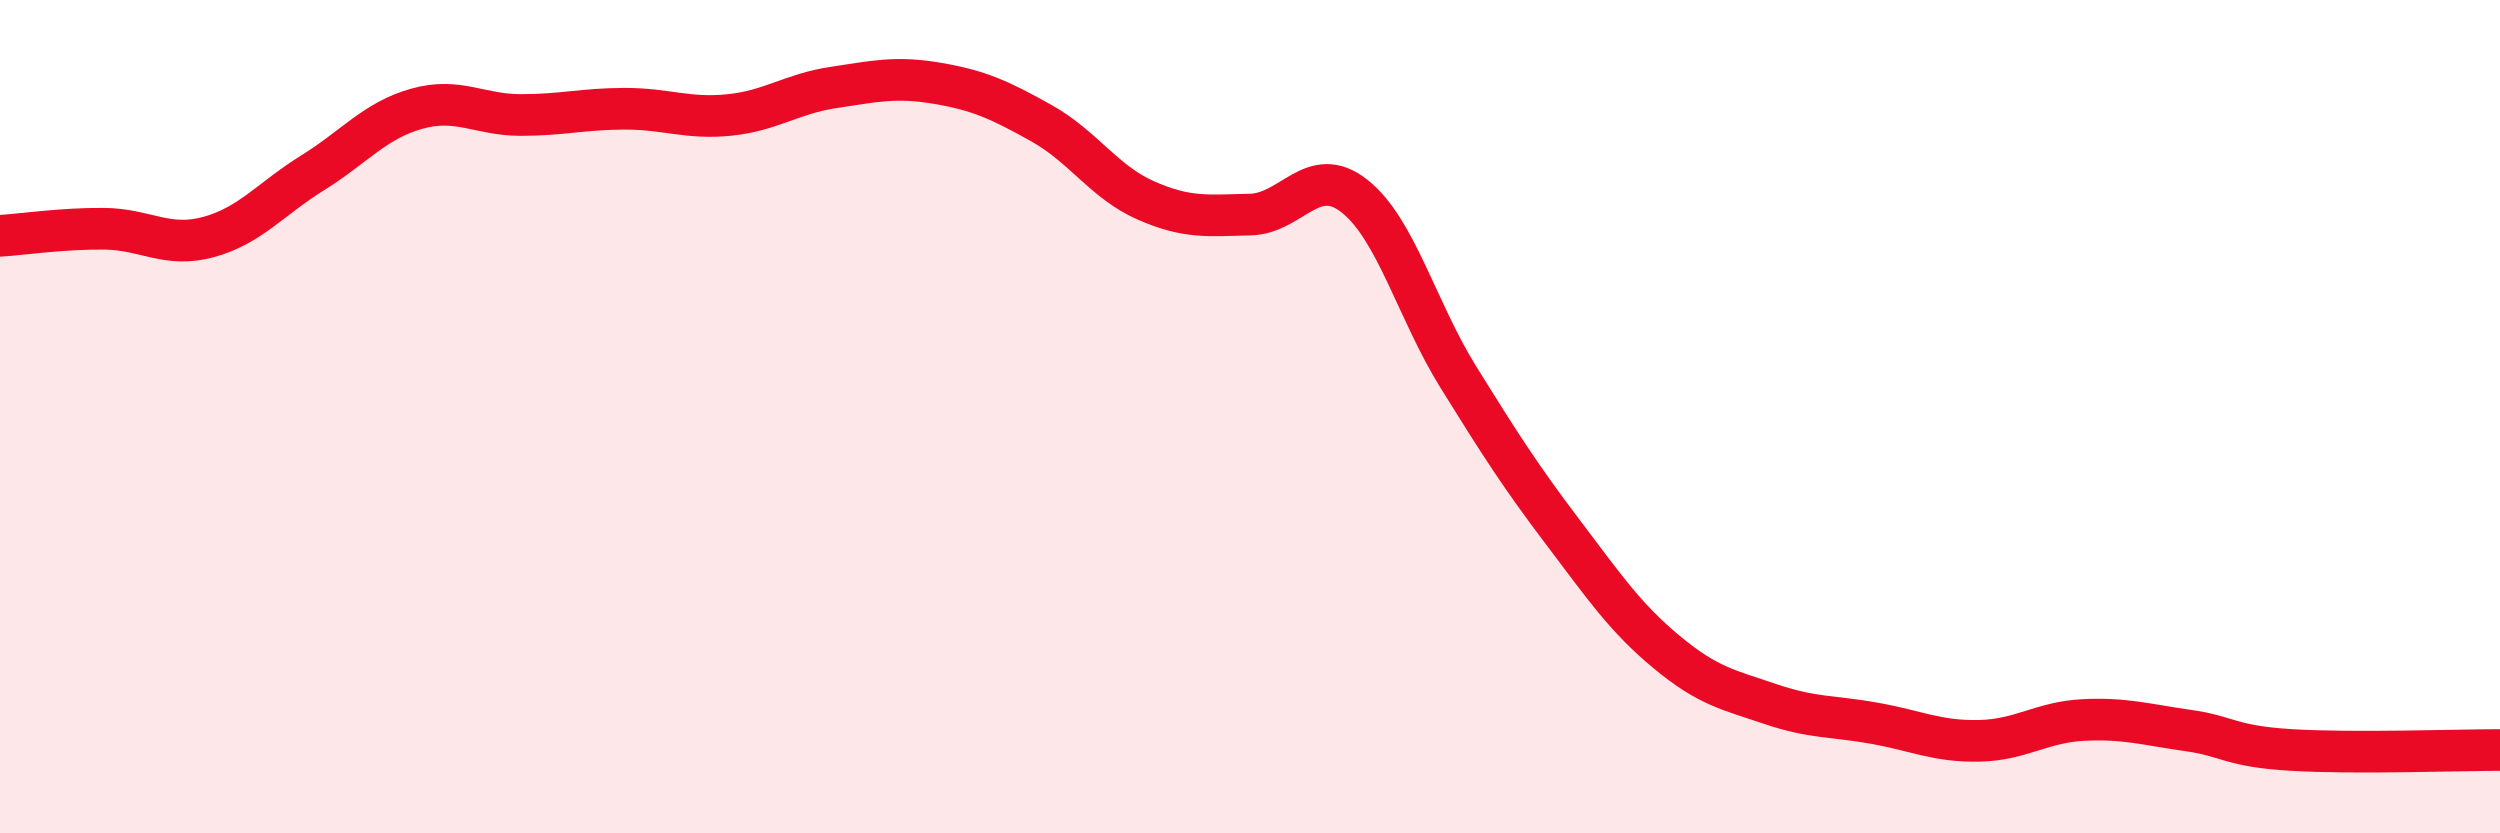
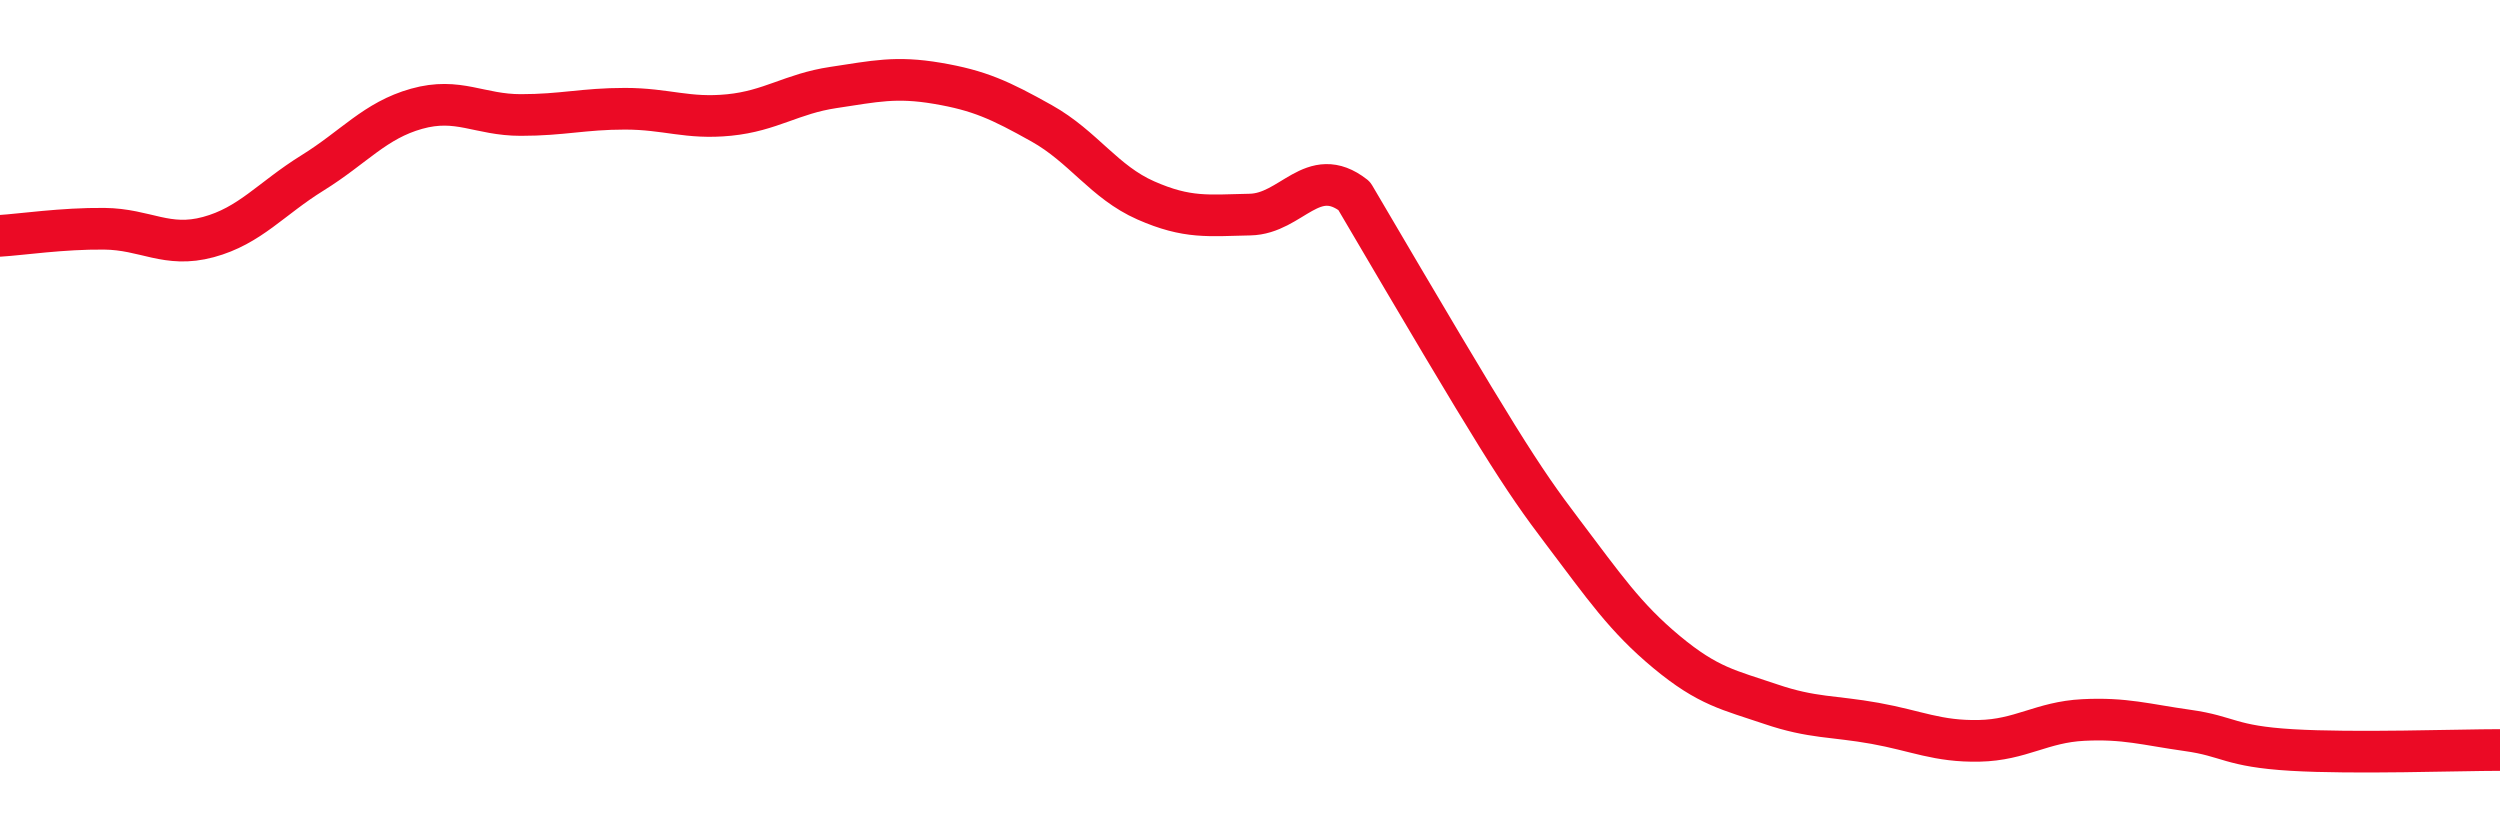
<svg xmlns="http://www.w3.org/2000/svg" width="60" height="20" viewBox="0 0 60 20">
-   <path d="M 0,5.66 C 0.5,5.63 1.5,5.48 2.5,5.49 C 3.5,5.5 4,5.96 5,5.69 C 6,5.42 6.5,4.77 7.5,4.15 C 8.5,3.53 9,2.89 10,2.61 C 11,2.33 11.5,2.76 12.5,2.76 C 13.5,2.76 14,2.61 15,2.61 C 16,2.61 16.5,2.86 17.5,2.76 C 18.5,2.66 19,2.25 20,2.1 C 21,1.95 21.5,1.83 22.5,2 C 23.5,2.17 24,2.4 25,2.96 C 26,3.52 26.5,4.37 27.5,4.81 C 28.5,5.25 29,5.17 30,5.15 C 31,5.13 31.5,3.92 32.5,4.7 C 33.5,5.48 34,7.44 35,9.05 C 36,10.66 36.5,11.44 37.5,12.76 C 38.5,14.08 39,14.82 40,15.65 C 41,16.48 41.5,16.56 42.5,16.9 C 43.5,17.24 44,17.18 45,17.36 C 46,17.54 46.5,17.8 47.5,17.78 C 48.5,17.76 49,17.33 50,17.28 C 51,17.23 51.5,17.39 52.5,17.53 C 53.5,17.67 53.5,17.91 55,18 C 56.5,18.09 59,18 60,18L60 20L0 20Z" fill="#EB0A25" opacity="0.1" stroke-linecap="round" stroke-linejoin="round" />
-   <path d="M 0,5.66 C 0.5,5.63 1.5,5.48 2.5,5.49 C 3.5,5.5 4,5.96 5,5.69 C 6,5.42 6.5,4.77 7.5,4.15 C 8.5,3.53 9,2.89 10,2.61 C 11,2.33 11.5,2.76 12.5,2.76 C 13.5,2.76 14,2.61 15,2.61 C 16,2.61 16.5,2.86 17.5,2.76 C 18.5,2.66 19,2.25 20,2.1 C 21,1.95 21.5,1.83 22.5,2 C 23.5,2.17 24,2.4 25,2.96 C 26,3.52 26.5,4.37 27.5,4.81 C 28.5,5.25 29,5.17 30,5.15 C 31,5.13 31.5,3.92 32.5,4.7 C 33.5,5.48 34,7.44 35,9.05 C 36,10.66 36.5,11.44 37.5,12.76 C 38.5,14.08 39,14.82 40,15.65 C 41,16.48 41.5,16.56 42.5,16.9 C 43.5,17.24 44,17.18 45,17.36 C 46,17.54 46.5,17.8 47.5,17.78 C 48.5,17.76 49,17.33 50,17.28 C 51,17.23 51.5,17.39 52.5,17.53 C 53.5,17.67 53.5,17.91 55,18 C 56.5,18.09 59,18 60,18" stroke="#EB0A25" stroke-width="1" fill="none" stroke-linecap="round" stroke-linejoin="round" />
+   <path d="M 0,5.66 C 0.5,5.63 1.5,5.48 2.5,5.49 C 3.5,5.5 4,5.96 5,5.69 C 6,5.42 6.5,4.77 7.5,4.15 C 8.5,3.53 9,2.89 10,2.61 C 11,2.33 11.5,2.76 12.5,2.76 C 13.5,2.76 14,2.61 15,2.61 C 16,2.61 16.5,2.86 17.5,2.76 C 18.5,2.66 19,2.25 20,2.1 C 21,1.95 21.5,1.83 22.5,2 C 23.5,2.17 24,2.4 25,2.96 C 26,3.52 26.5,4.37 27.5,4.81 C 28.5,5.25 29,5.17 30,5.15 C 31,5.13 31.5,3.92 32.5,4.7 C 36,10.66 36.5,11.44 37.5,12.76 C 38.5,14.08 39,14.82 40,15.65 C 41,16.48 41.5,16.56 42.5,16.9 C 43.5,17.24 44,17.18 45,17.36 C 46,17.54 46.5,17.8 47.5,17.78 C 48.5,17.76 49,17.33 50,17.28 C 51,17.23 51.5,17.39 52.5,17.53 C 53.5,17.67 53.5,17.91 55,18 C 56.5,18.09 59,18 60,18" stroke="#EB0A25" stroke-width="1" fill="none" stroke-linecap="round" stroke-linejoin="round" />
</svg>